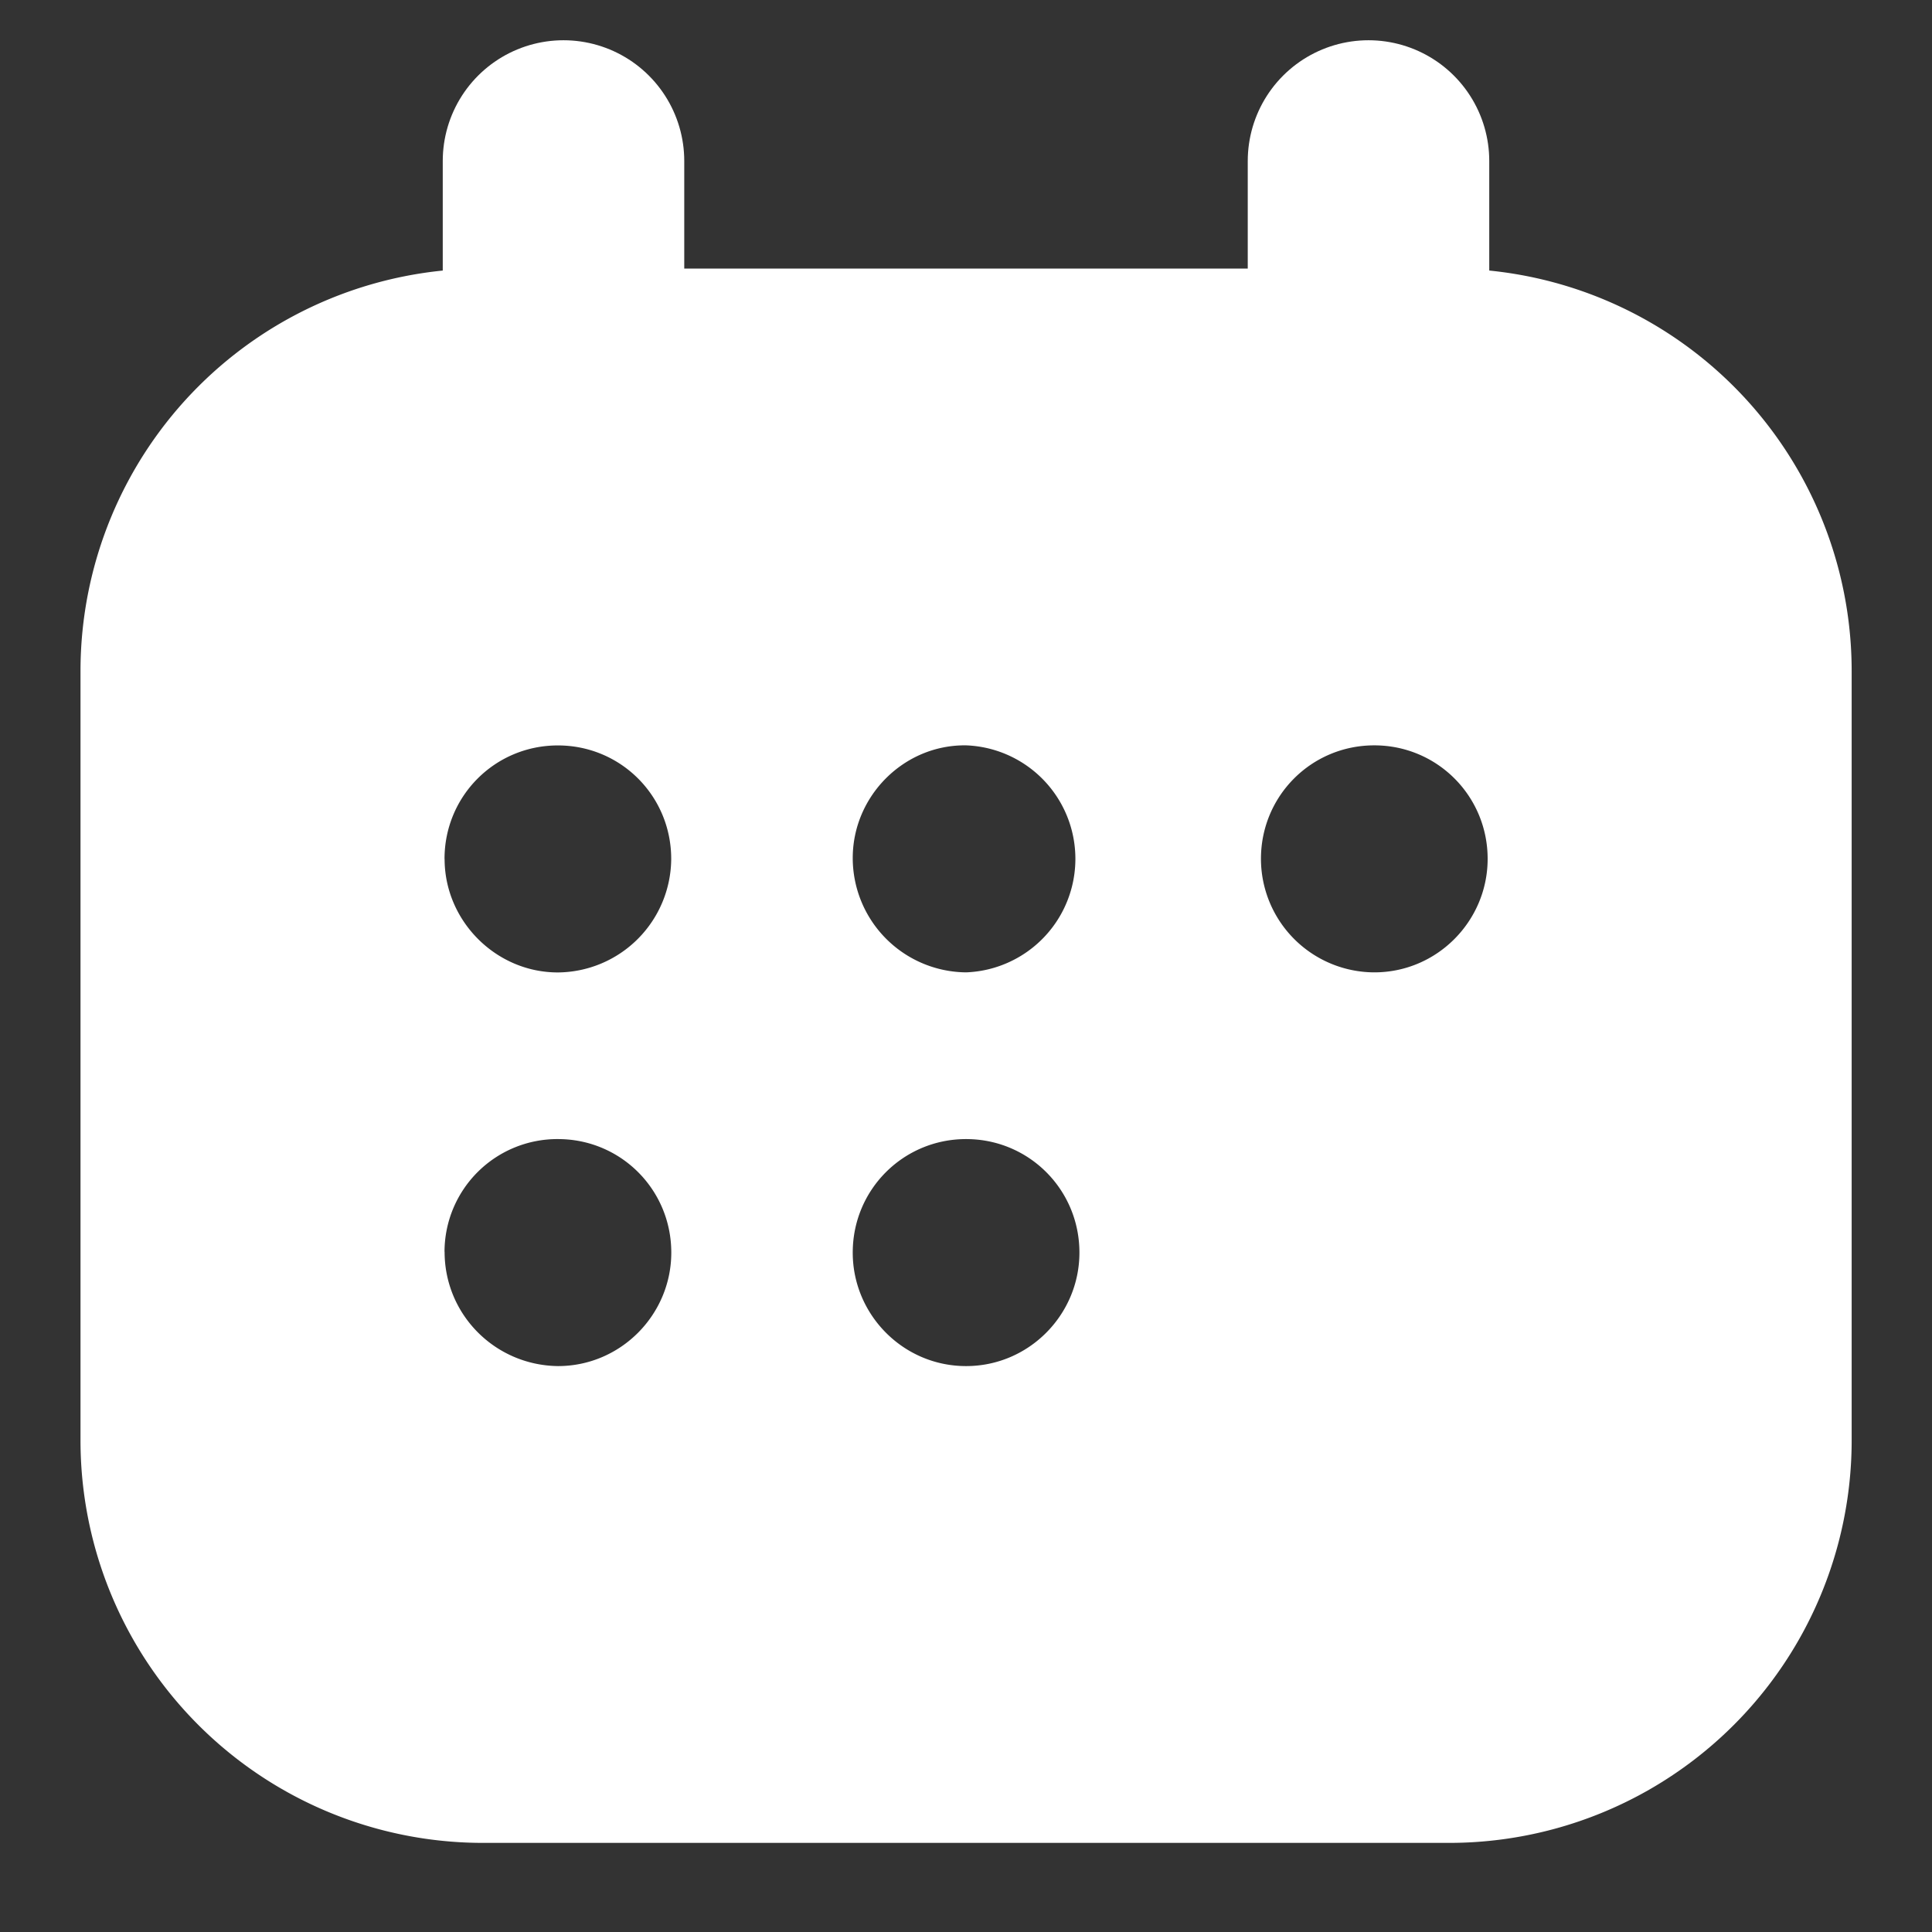
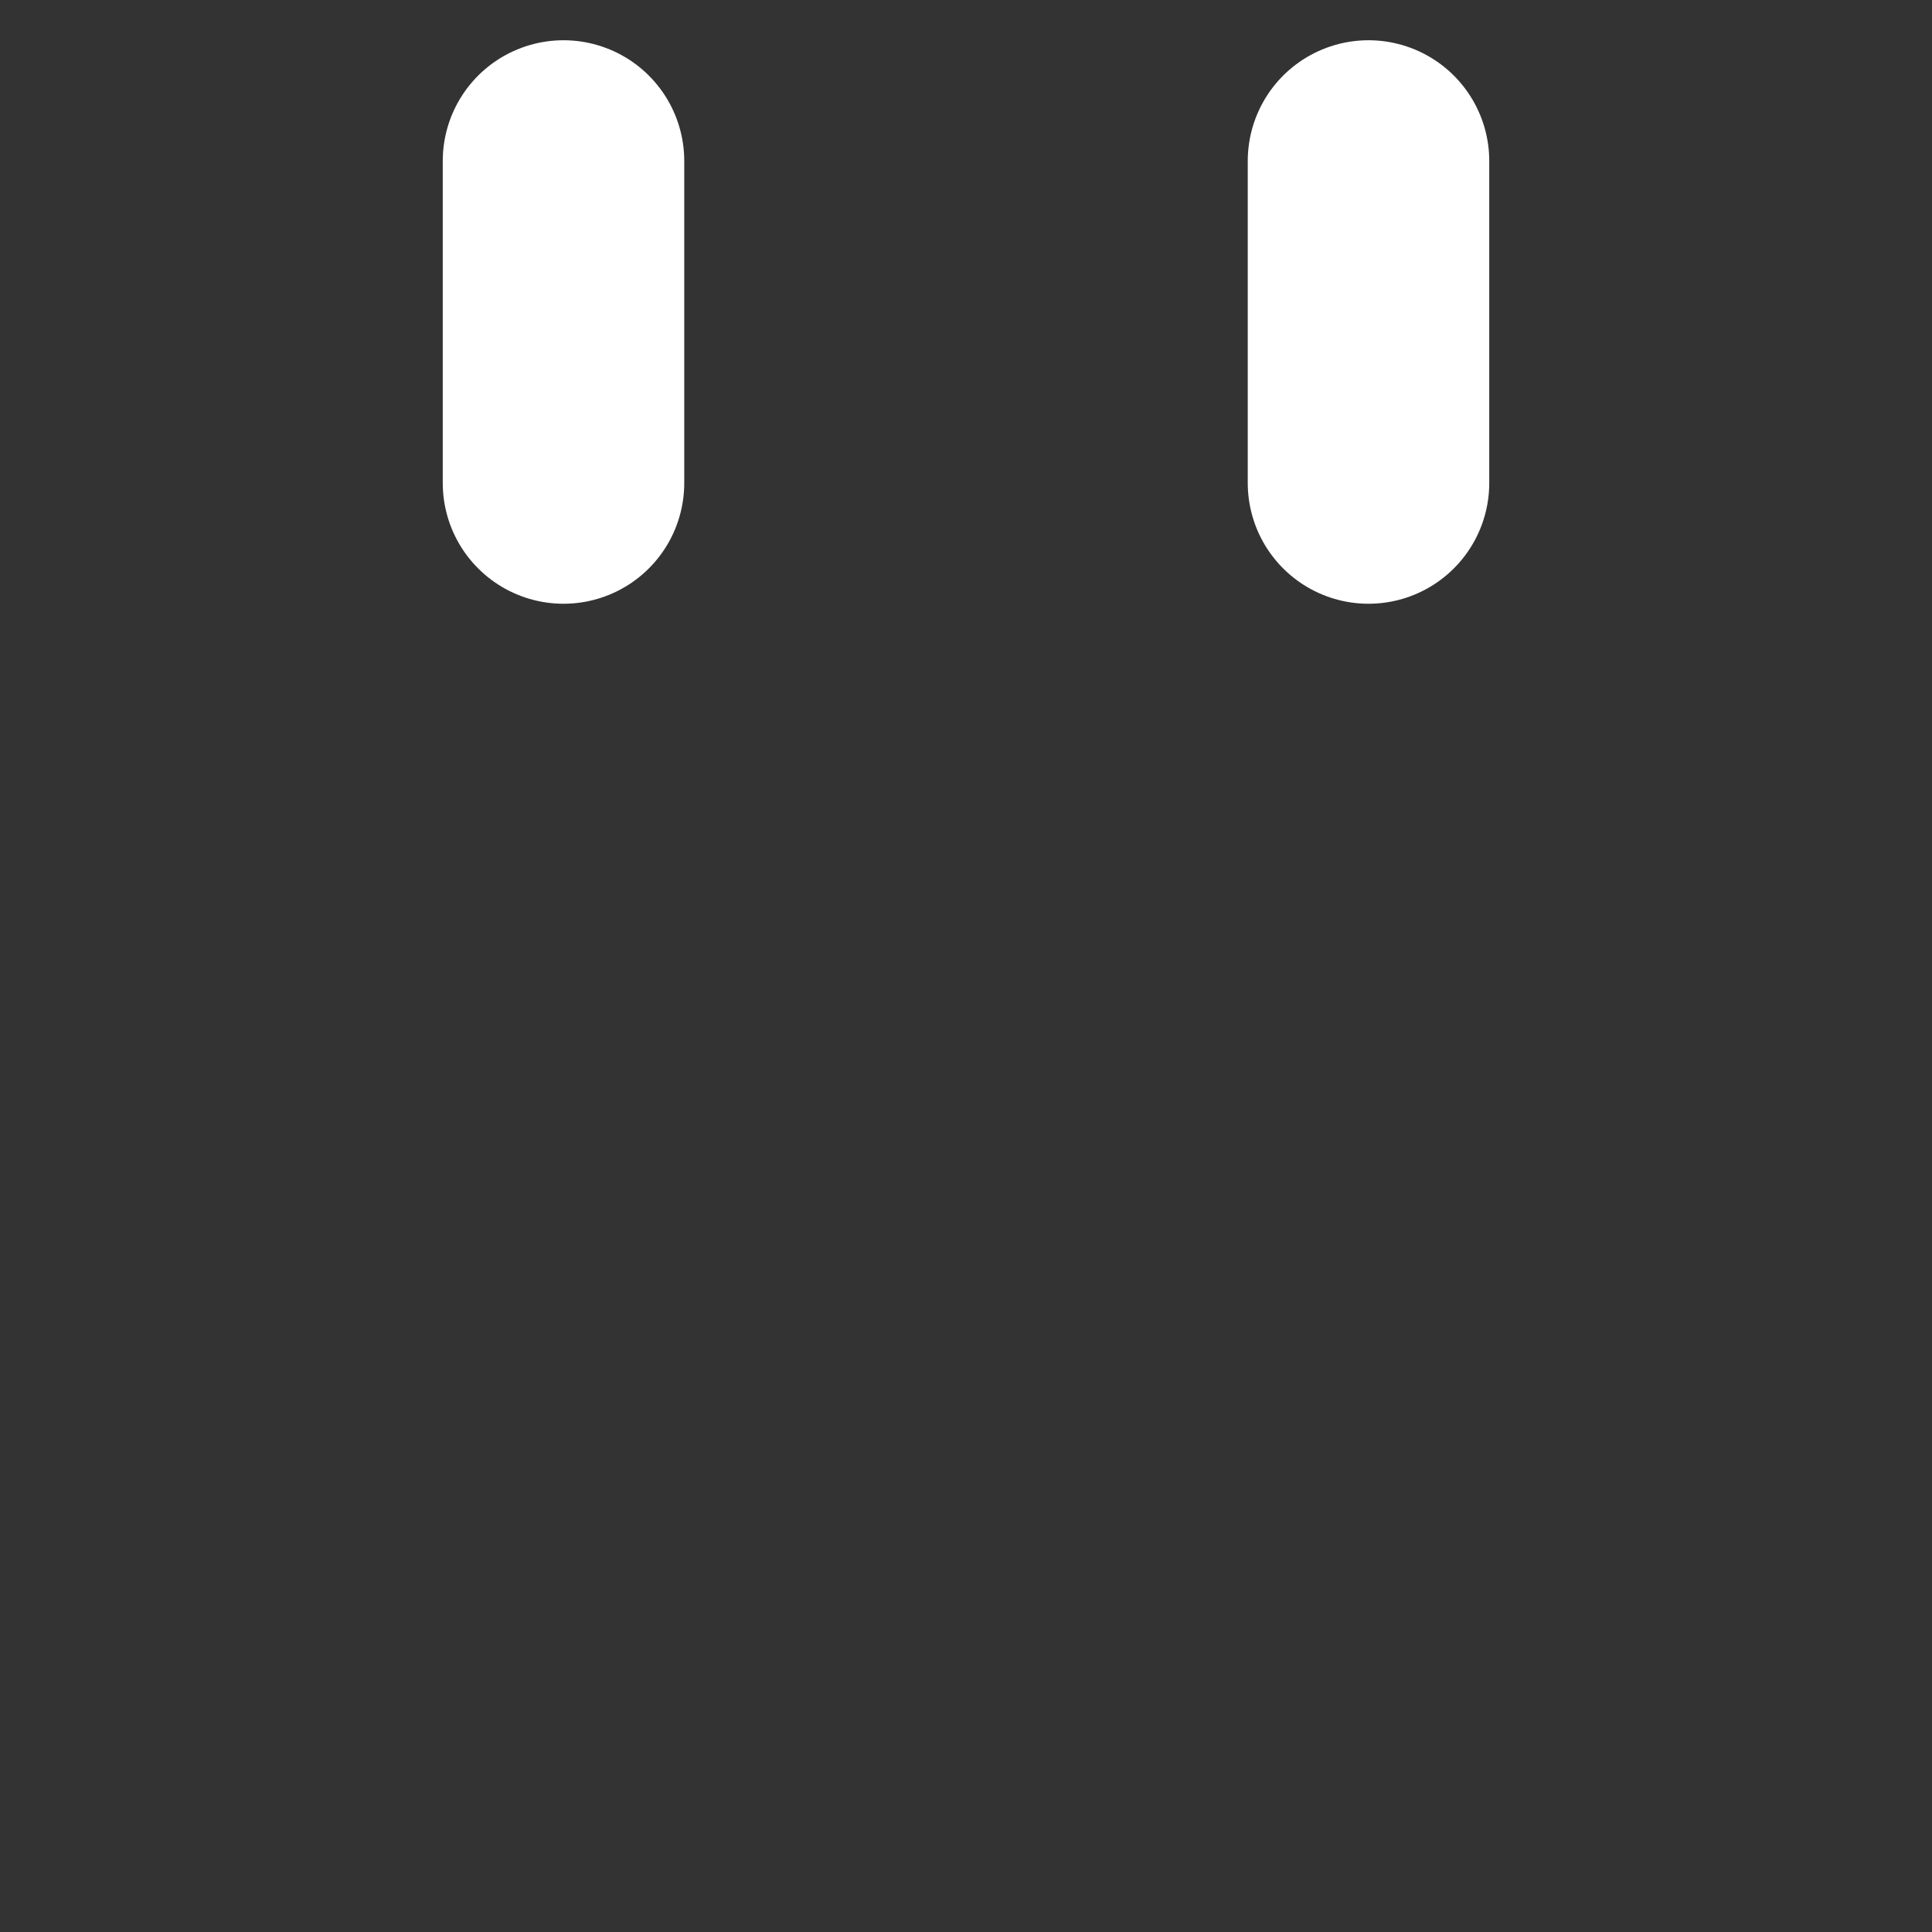
<svg xmlns="http://www.w3.org/2000/svg" width="24" height="24" fill="none">
  <rect width="100%" height="100%" fill="#333333" stroke="none" />
  <path d="M7 2v4m10-4v4" stroke="#fff" stroke-width="3" stroke-linecap="round" />
-   <path fill-rule="evenodd" clip-rule="evenodd" d="M6 3.336a5 5 0 00-5 5v9.557a5 5 0 005 5h12.002a5 5 0 005-5V8.336a5 5 0 00-5-5H6zm11.072 8.743a1.412 1.412 0 01-1.408-1.41c0-.782.627-1.41 1.408-1.41.78 0 1.408.628 1.408 1.41 0 .771-.627 1.41-1.408 1.41zm-5.071 0a1.421 1.421 0 01-1.408-1.42c0-.772.638-1.41 1.408-1.4a1.411 1.411 0 010 2.82zm-1.408 3.481c0 .771.627 1.41 1.408 1.41.781 0 1.408-.639 1.408-1.41 0-.782-.627-1.41-1.408-1.41-.78 0-1.408.628-1.408 1.41zm-5.07-.01c0 .781.627 1.41 1.408 1.42.78 0 1.408-.639 1.408-1.41 0-.782-.627-1.41-1.408-1.41a1.402 1.402 0 00-1.409 1.4zm0-4.88c0 .77.637 1.41 1.407 1.41a1.419 1.419 0 001.408-1.41c0-.783-.627-1.41-1.408-1.41-.78 0-1.408.627-1.408 1.41z" fill="#fff" />
</svg>